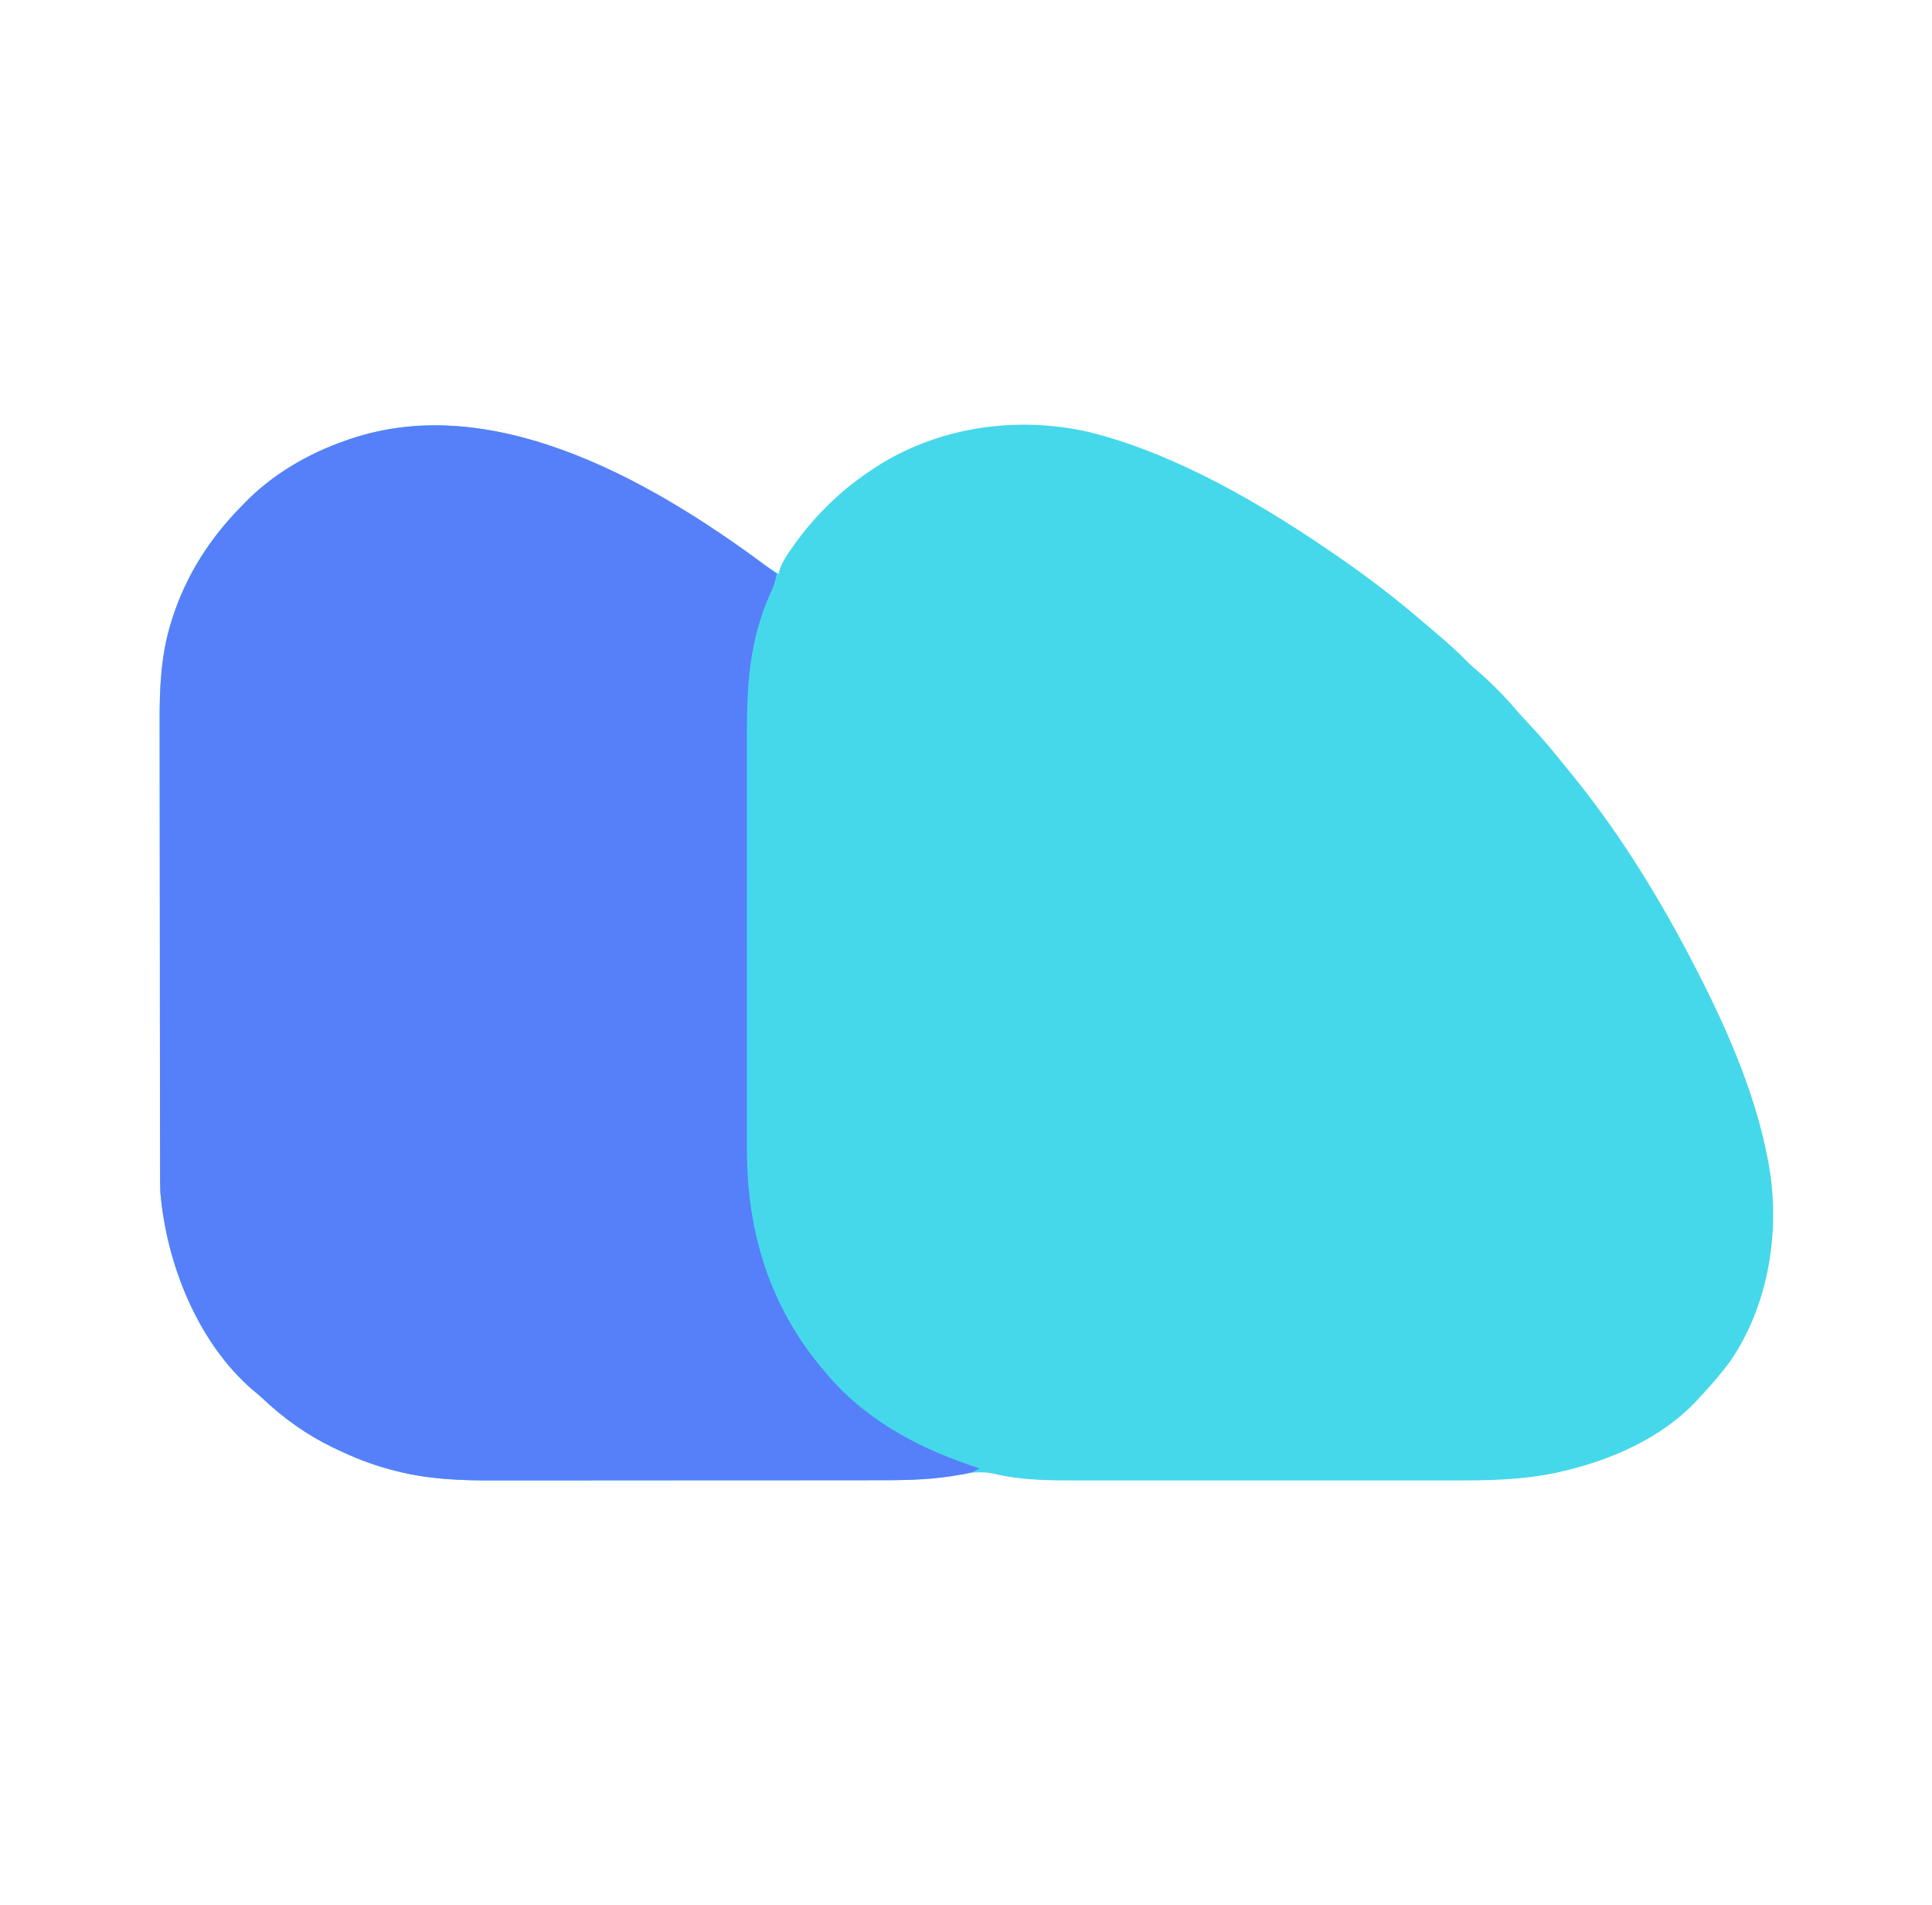
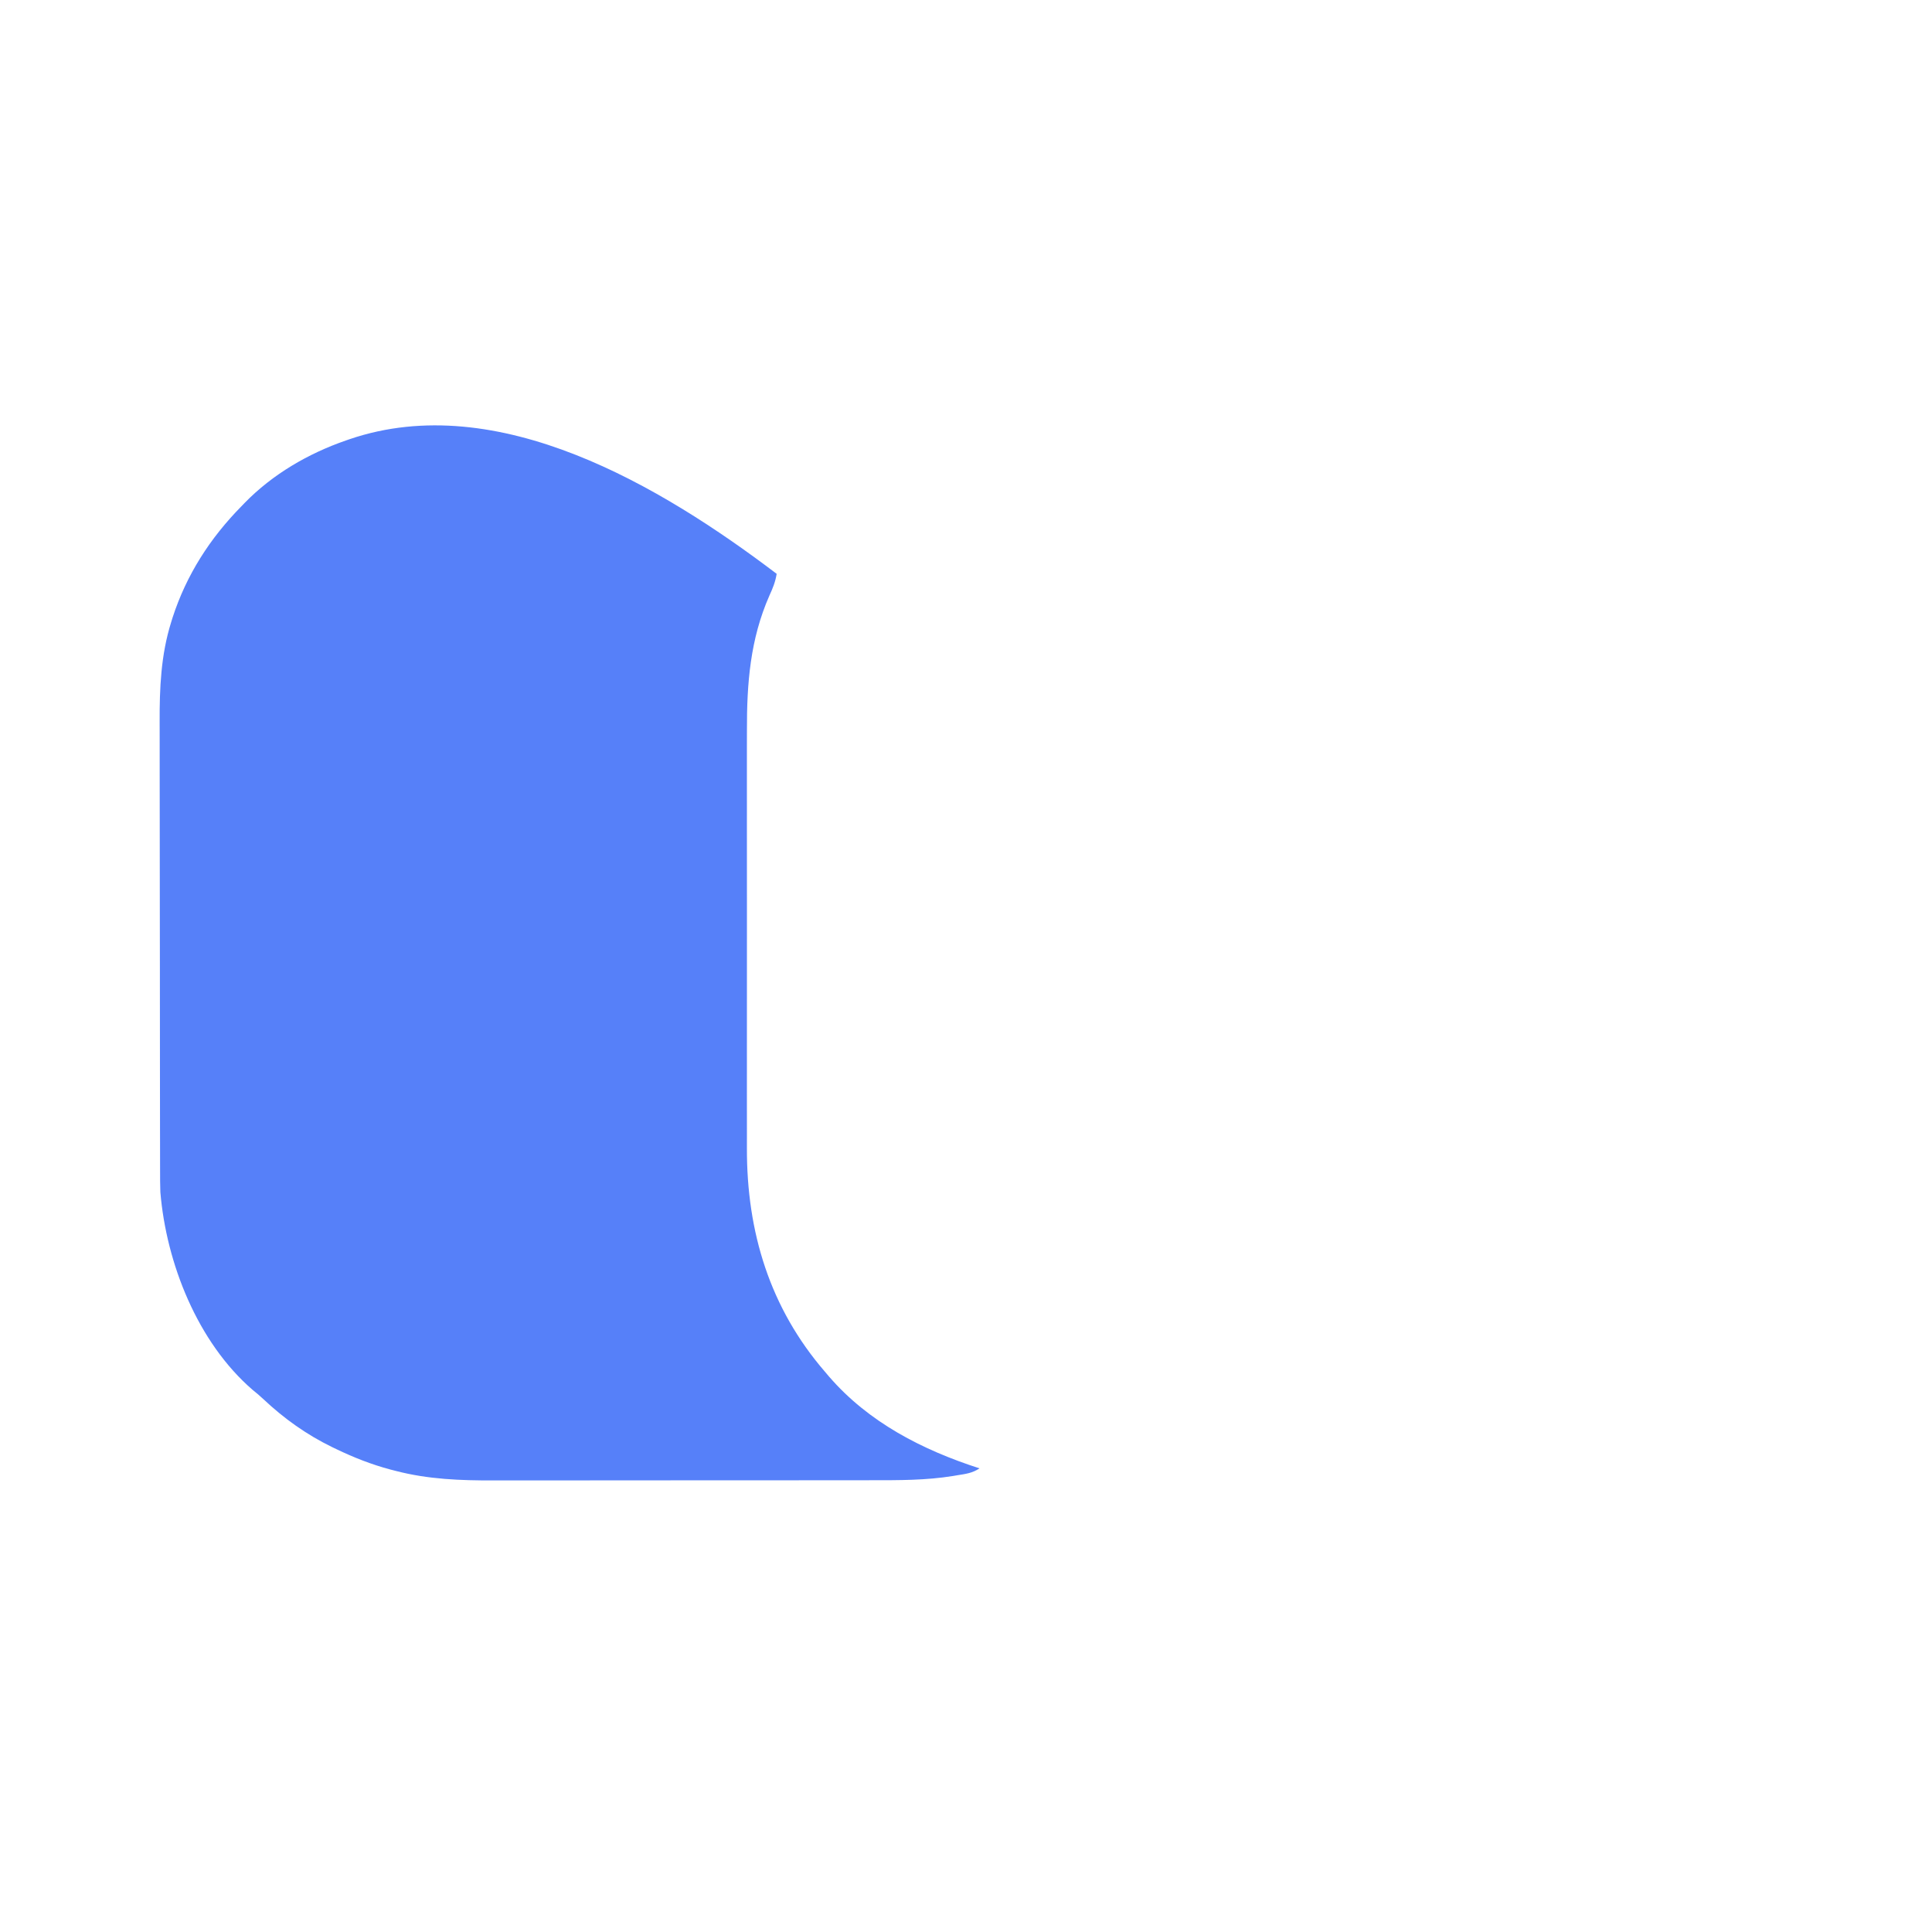
<svg xmlns="http://www.w3.org/2000/svg" version="1.1" width="1000" height="986">
-   <path d="M0 0 C2.371 1.59 4.794 3.062 7.254 4.511 C7.473 3.688 7.692 2.864 7.918 2.015 C9.581 -2.346 11.92 -5.775 14.629 -9.551 C15.161 -10.296 15.692 -11.042 16.24 -11.809 C27.453 -27.232 41.201 -40.191 57.254 -50.489 C58.31 -51.168 59.365 -51.847 60.453 -52.547 C92.42 -71.954 131.466 -77.123 167.705 -68.935 C212.544 -57.846 257.584 -31.504 295.254 -5.489 C295.866 -5.068 296.478 -4.648 297.108 -4.215 C312.575 6.438 327.426 17.849 341.64 30.124 C343.379 31.619 345.13 33.099 346.883 34.578 C352.631 39.44 358.231 44.318 363.477 49.73 C365.27 51.528 367.135 53.176 369.066 54.824 C376.339 61.094 383.092 67.993 389.32 75.296 C391.353 77.624 393.447 79.882 395.557 82.14 C400.521 87.456 405.306 92.849 409.859 98.527 C411.636 100.742 413.429 102.936 415.242 105.121 C439.77 134.765 460.358 167.503 478.254 201.511 C478.776 202.503 479.298 203.495 479.836 204.518 C496.6 236.634 512.524 271.77 519.254 307.511 C519.382 308.179 519.511 308.846 519.643 309.534 C525.955 344.08 519.92 382.485 500.066 411.734 C495.226 418.381 489.889 424.53 484.254 430.511 C483.654 431.175 483.055 431.839 482.438 432.523 C464.056 452.096 437.531 463.546 411.754 469.324 C410.89 469.519 410.026 469.714 409.136 469.915 C392.032 473.47 374.838 473.805 357.443 473.77 C355.115 473.773 352.787 473.776 350.458 473.781 C344.192 473.79 337.926 473.786 331.659 473.78 C325.738 473.775 319.818 473.779 313.897 473.782 C301.457 473.787 289.018 473.781 276.578 473.77 C265.946 473.761 255.313 473.763 244.68 473.772 C232.278 473.783 219.876 473.787 207.474 473.781 C200.928 473.778 194.383 473.777 187.838 473.784 C181.683 473.79 175.528 473.786 169.372 473.774 C167.127 473.771 164.882 473.772 162.637 473.777 C148.052 473.803 133.344 473.748 119.066 470.386 C112.322 468.838 106.252 469.706 99.566 470.949 C84.822 473.683 70.183 473.66 55.238 473.656 C52.911 473.659 50.583 473.663 48.256 473.667 C41.96 473.675 35.665 473.678 29.369 473.678 C25.428 473.679 21.486 473.681 17.545 473.684 C4.481 473.693 -8.582 473.697 -21.646 473.697 C-22.348 473.697 -23.051 473.697 -23.774 473.697 C-24.478 473.696 -25.181 473.696 -25.905 473.696 C-37.29 473.696 -48.674 473.706 -60.058 473.72 C-71.786 473.734 -83.514 473.741 -95.242 473.74 C-101.81 473.74 -108.379 473.743 -114.948 473.753 C-121.132 473.763 -127.316 473.763 -133.5 473.756 C-135.756 473.755 -138.013 473.757 -140.269 473.763 C-157.349 473.806 -174.061 473.2 -190.684 468.886 C-191.692 468.628 -192.7 468.37 -193.738 468.104 C-203.5 465.493 -212.651 461.888 -221.746 457.511 C-222.756 457.028 -222.756 457.028 -223.787 456.535 C-237.063 450.074 -248.672 441.789 -259.418 431.687 C-261.232 429.992 -263.048 428.419 -264.996 426.886 C-293.537 402.237 -309.683 361.27 -312.746 324.511 C-312.883 320.826 -312.89 317.146 -312.887 313.458 C-312.89 312.378 -312.892 311.297 -312.896 310.184 C-312.904 306.58 -312.906 302.977 -312.907 299.373 C-312.912 296.782 -312.917 294.191 -312.922 291.6 C-312.936 284.57 -312.942 277.541 -312.946 270.511 C-312.949 266.113 -312.953 261.715 -312.958 257.317 C-312.97 245.115 -312.98 232.912 -312.984 220.71 C-312.984 219.93 -312.984 219.151 -312.984 218.347 C-312.985 217.566 -312.985 216.784 -312.985 215.979 C-312.985 214.395 -312.986 212.812 -312.986 211.229 C-312.987 210.443 -312.987 209.658 -312.987 208.848 C-312.991 196.142 -313.008 183.436 -313.032 170.73 C-313.055 157.652 -313.068 144.574 -313.069 131.496 C-313.07 124.166 -313.076 116.837 -313.094 109.507 C-313.111 102.604 -313.112 95.701 -313.104 88.798 C-313.103 86.278 -313.107 83.757 -313.117 81.237 C-313.182 63.69 -312.459 46.521 -307.184 29.636 C-306.932 28.824 -306.681 28.012 -306.422 27.176 C-299.212 4.974 -287.049 -13.924 -270.746 -30.489 C-270.212 -31.044 -269.678 -31.6 -269.127 -32.172 C-254.66 -47.015 -236.247 -57.735 -216.746 -64.489 C-216.096 -64.715 -215.446 -64.942 -214.776 -65.176 C-138.75 -91.047 -60.426 -42.035 0 0 Z " fill="#45D8EA" transform="translate(395.746,292.489)" />
  <path d="M0 0 C-0.64 4.116 -2.014 7.474 -3.75 11.25 C-13.719 33.872 -15.454 56.7 -15.388 81.166 C-15.392 83.747 -15.398 86.328 -15.404 88.909 C-15.417 95.146 -15.415 101.384 -15.406 107.621 C-15.399 112.698 -15.398 117.775 -15.401 122.852 C-15.402 123.579 -15.402 124.306 -15.403 125.056 C-15.404 126.533 -15.405 128.011 -15.406 129.489 C-15.414 143.296 -15.405 157.102 -15.388 170.908 C-15.375 182.71 -15.377 194.512 -15.391 206.315 C-15.407 220.076 -15.413 233.836 -15.404 247.597 C-15.403 249.07 -15.402 250.542 -15.401 252.014 C-15.401 253.1 -15.401 253.1 -15.4 254.208 C-15.397 259.269 -15.402 264.329 -15.409 269.389 C-15.418 276.223 -15.411 283.056 -15.394 289.889 C-15.39 292.382 -15.391 294.874 -15.398 297.367 C-15.503 340.617 -3.568 379.921 25 413 C25.679 413.802 26.359 414.604 27.059 415.43 C47.616 439.233 75.495 453.495 105 463 C101.317 465.455 97.842 465.893 93.562 466.562 C92.818 466.688 92.074 466.814 91.307 466.943 C77.235 469.223 63.197 469.149 48.984 469.145 C46.657 469.148 44.329 469.152 42.002 469.155 C35.706 469.164 29.411 469.167 23.115 469.167 C19.174 469.168 15.232 469.17 11.291 469.173 C-1.773 469.182 -14.836 469.186 -27.9 469.185 C-28.602 469.185 -29.305 469.185 -30.028 469.185 C-30.732 469.185 -31.435 469.185 -32.159 469.185 C-43.544 469.185 -54.928 469.194 -66.312 469.208 C-78.04 469.223 -89.768 469.23 -101.496 469.229 C-108.064 469.229 -114.633 469.231 -121.202 469.242 C-127.386 469.252 -133.57 469.252 -139.754 469.245 C-142.01 469.243 -144.267 469.246 -146.523 469.252 C-163.603 469.295 -180.315 468.688 -196.938 464.375 C-197.945 464.117 -198.953 463.859 -199.992 463.593 C-209.754 460.982 -218.905 457.376 -228 453 C-229.01 452.517 -229.01 452.517 -230.041 452.023 C-243.317 445.563 -254.926 437.278 -265.672 427.176 C-267.486 425.481 -269.302 423.908 -271.25 422.375 C-299.791 397.726 -315.937 356.759 -319 320 C-319.137 316.315 -319.144 312.634 -319.14 308.947 C-319.143 307.867 -319.146 306.786 -319.149 305.673 C-319.158 302.069 -319.16 298.466 -319.161 294.862 C-319.166 292.271 -319.171 289.68 -319.176 287.088 C-319.19 280.059 -319.196 273.029 -319.2 266 C-319.203 261.602 -319.207 257.204 -319.212 252.806 C-319.224 240.603 -319.234 228.401 -319.238 216.199 C-319.238 215.419 -319.238 214.639 -319.238 213.836 C-319.238 213.054 -319.239 212.273 -319.239 211.468 C-319.239 209.884 -319.24 208.301 -319.24 206.717 C-319.24 205.932 -319.241 205.146 -319.241 204.337 C-319.245 191.631 -319.262 178.925 -319.286 166.218 C-319.309 153.14 -319.322 140.062 -319.323 126.984 C-319.324 119.655 -319.329 112.325 -319.348 104.996 C-319.365 98.093 -319.366 91.19 -319.358 84.287 C-319.357 81.767 -319.361 79.246 -319.371 76.726 C-319.436 59.179 -318.713 42.01 -313.438 25.125 C-313.186 24.313 -312.935 23.501 -312.676 22.665 C-305.466 0.463 -293.303 -18.435 -277 -35 C-276.466 -35.555 -275.932 -36.111 -275.381 -36.683 C-260.914 -51.526 -242.501 -62.246 -223 -69 C-222.35 -69.227 -221.7 -69.453 -221.03 -69.687 C-144.201 -95.832 -59.556 -45.167 0 0 Z " fill="#5680F9" transform="translate(402,297)" />
</svg>